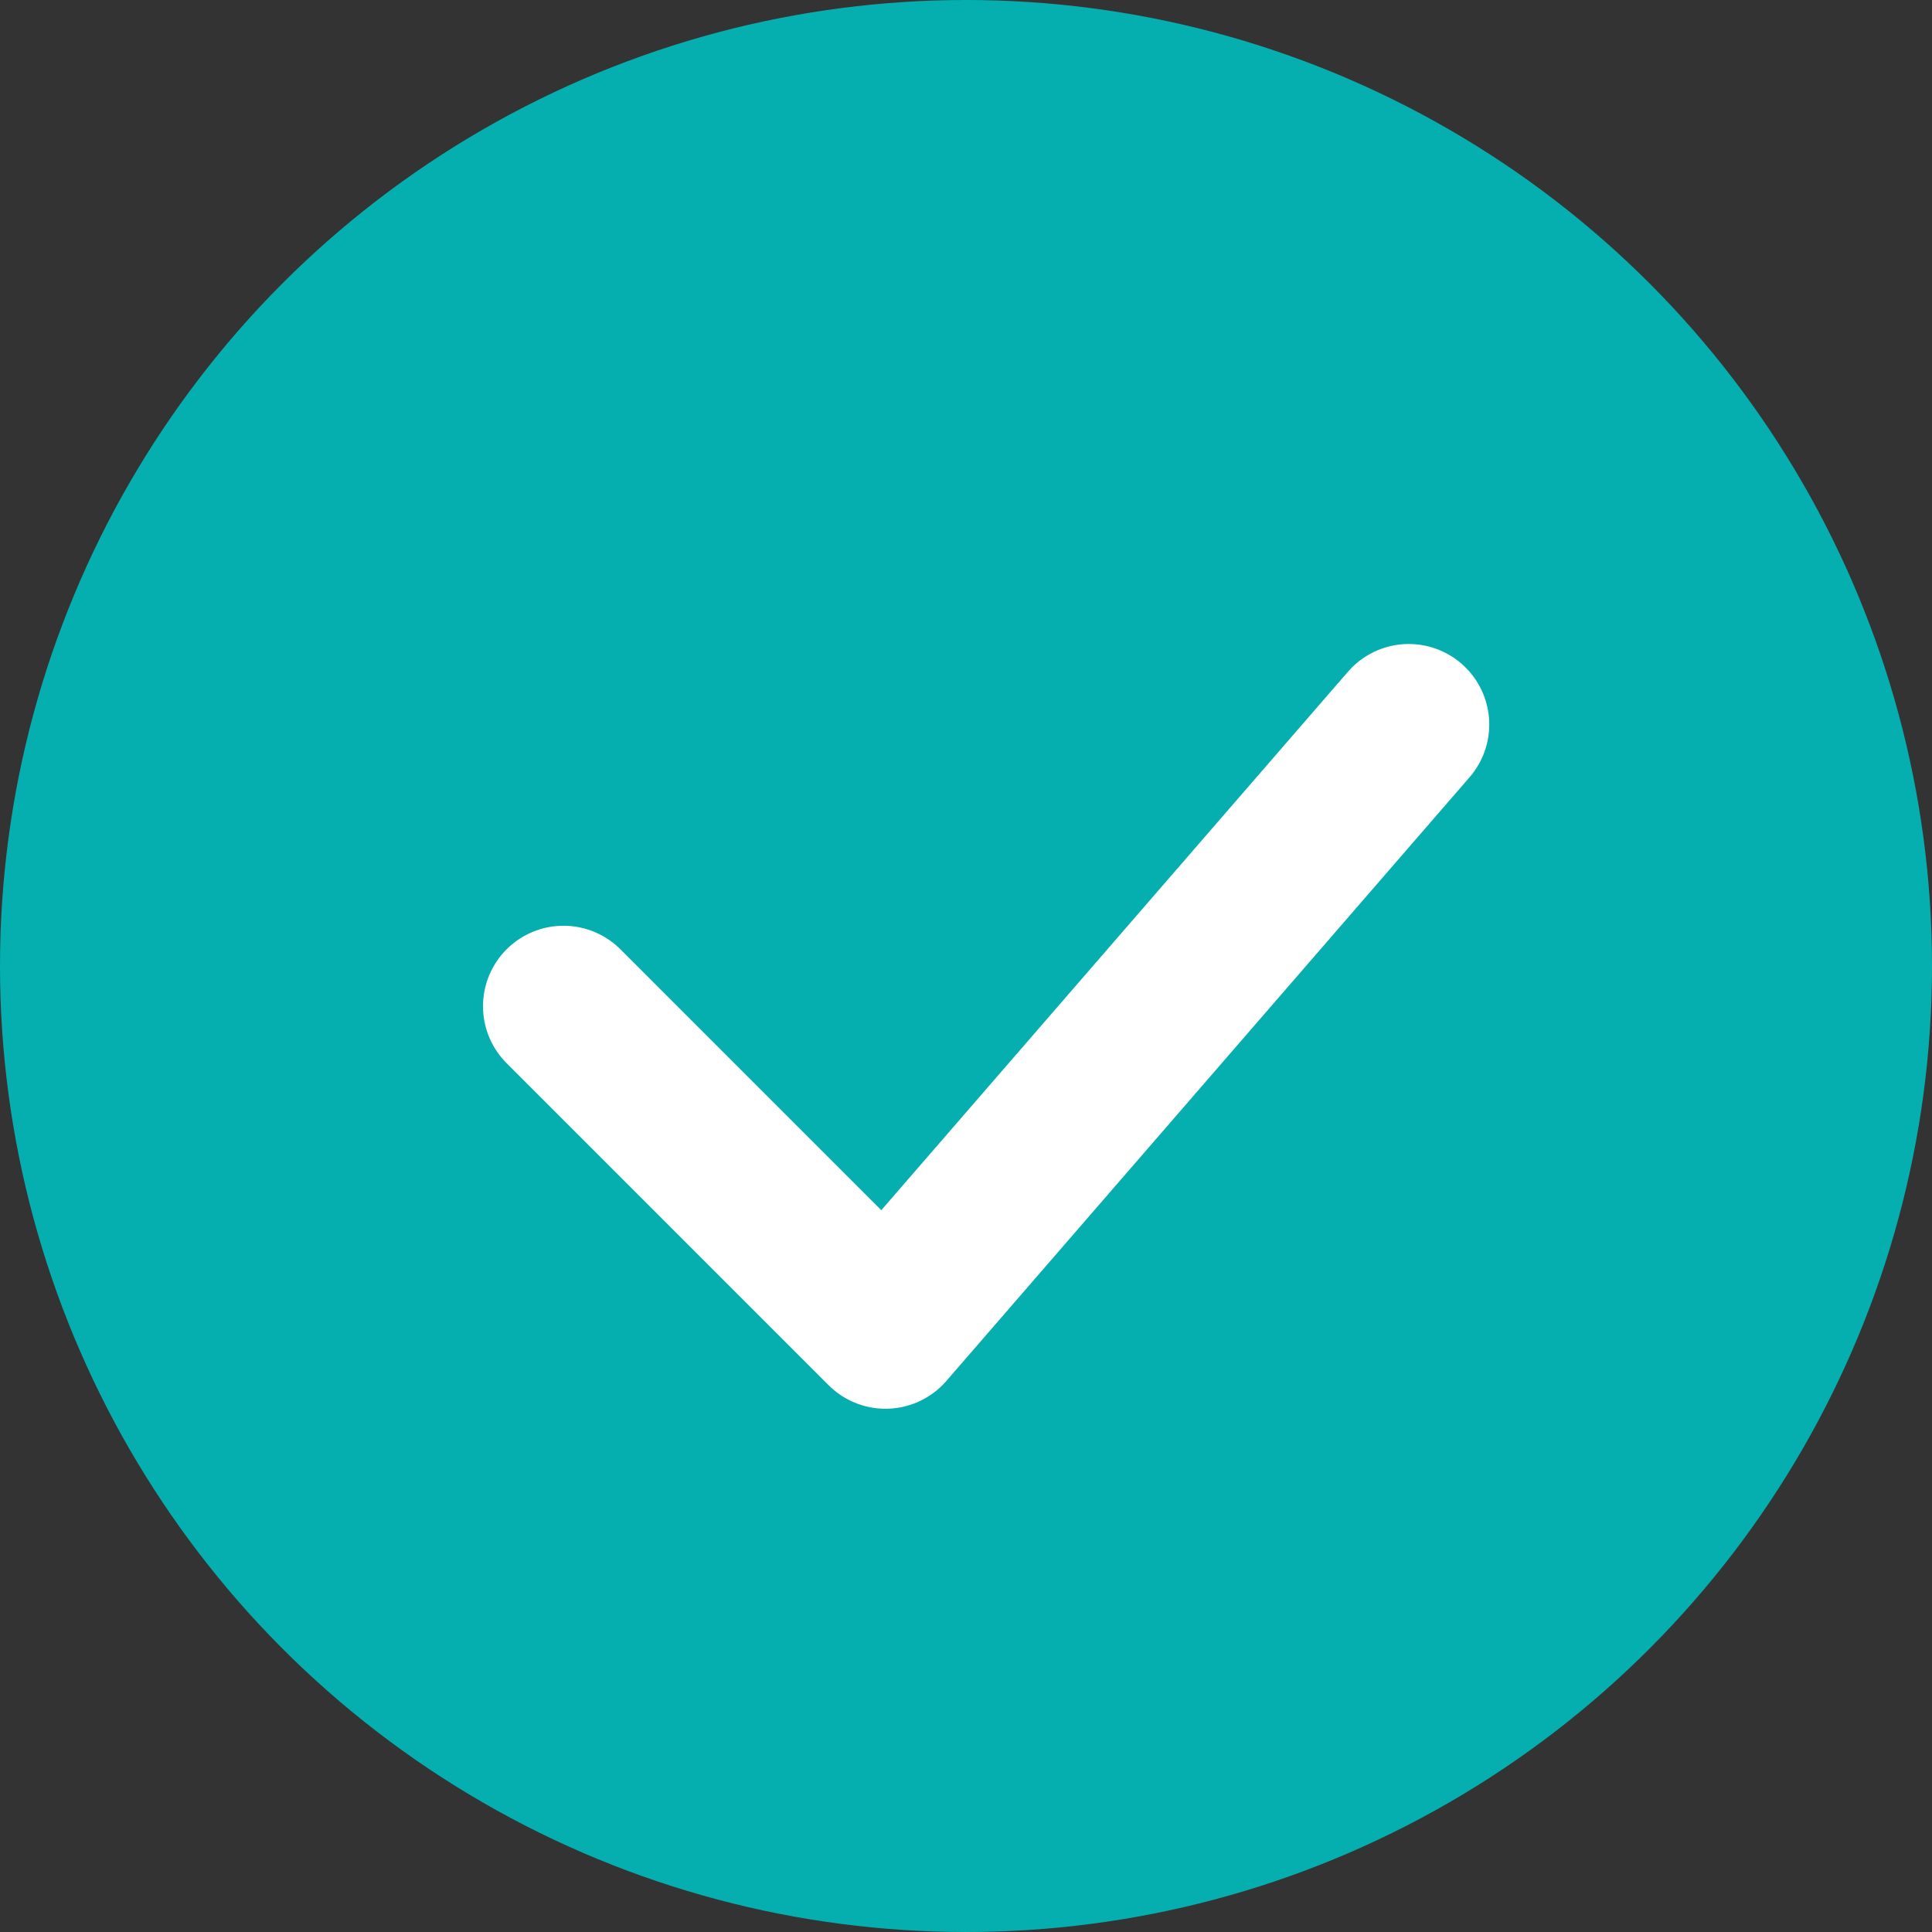
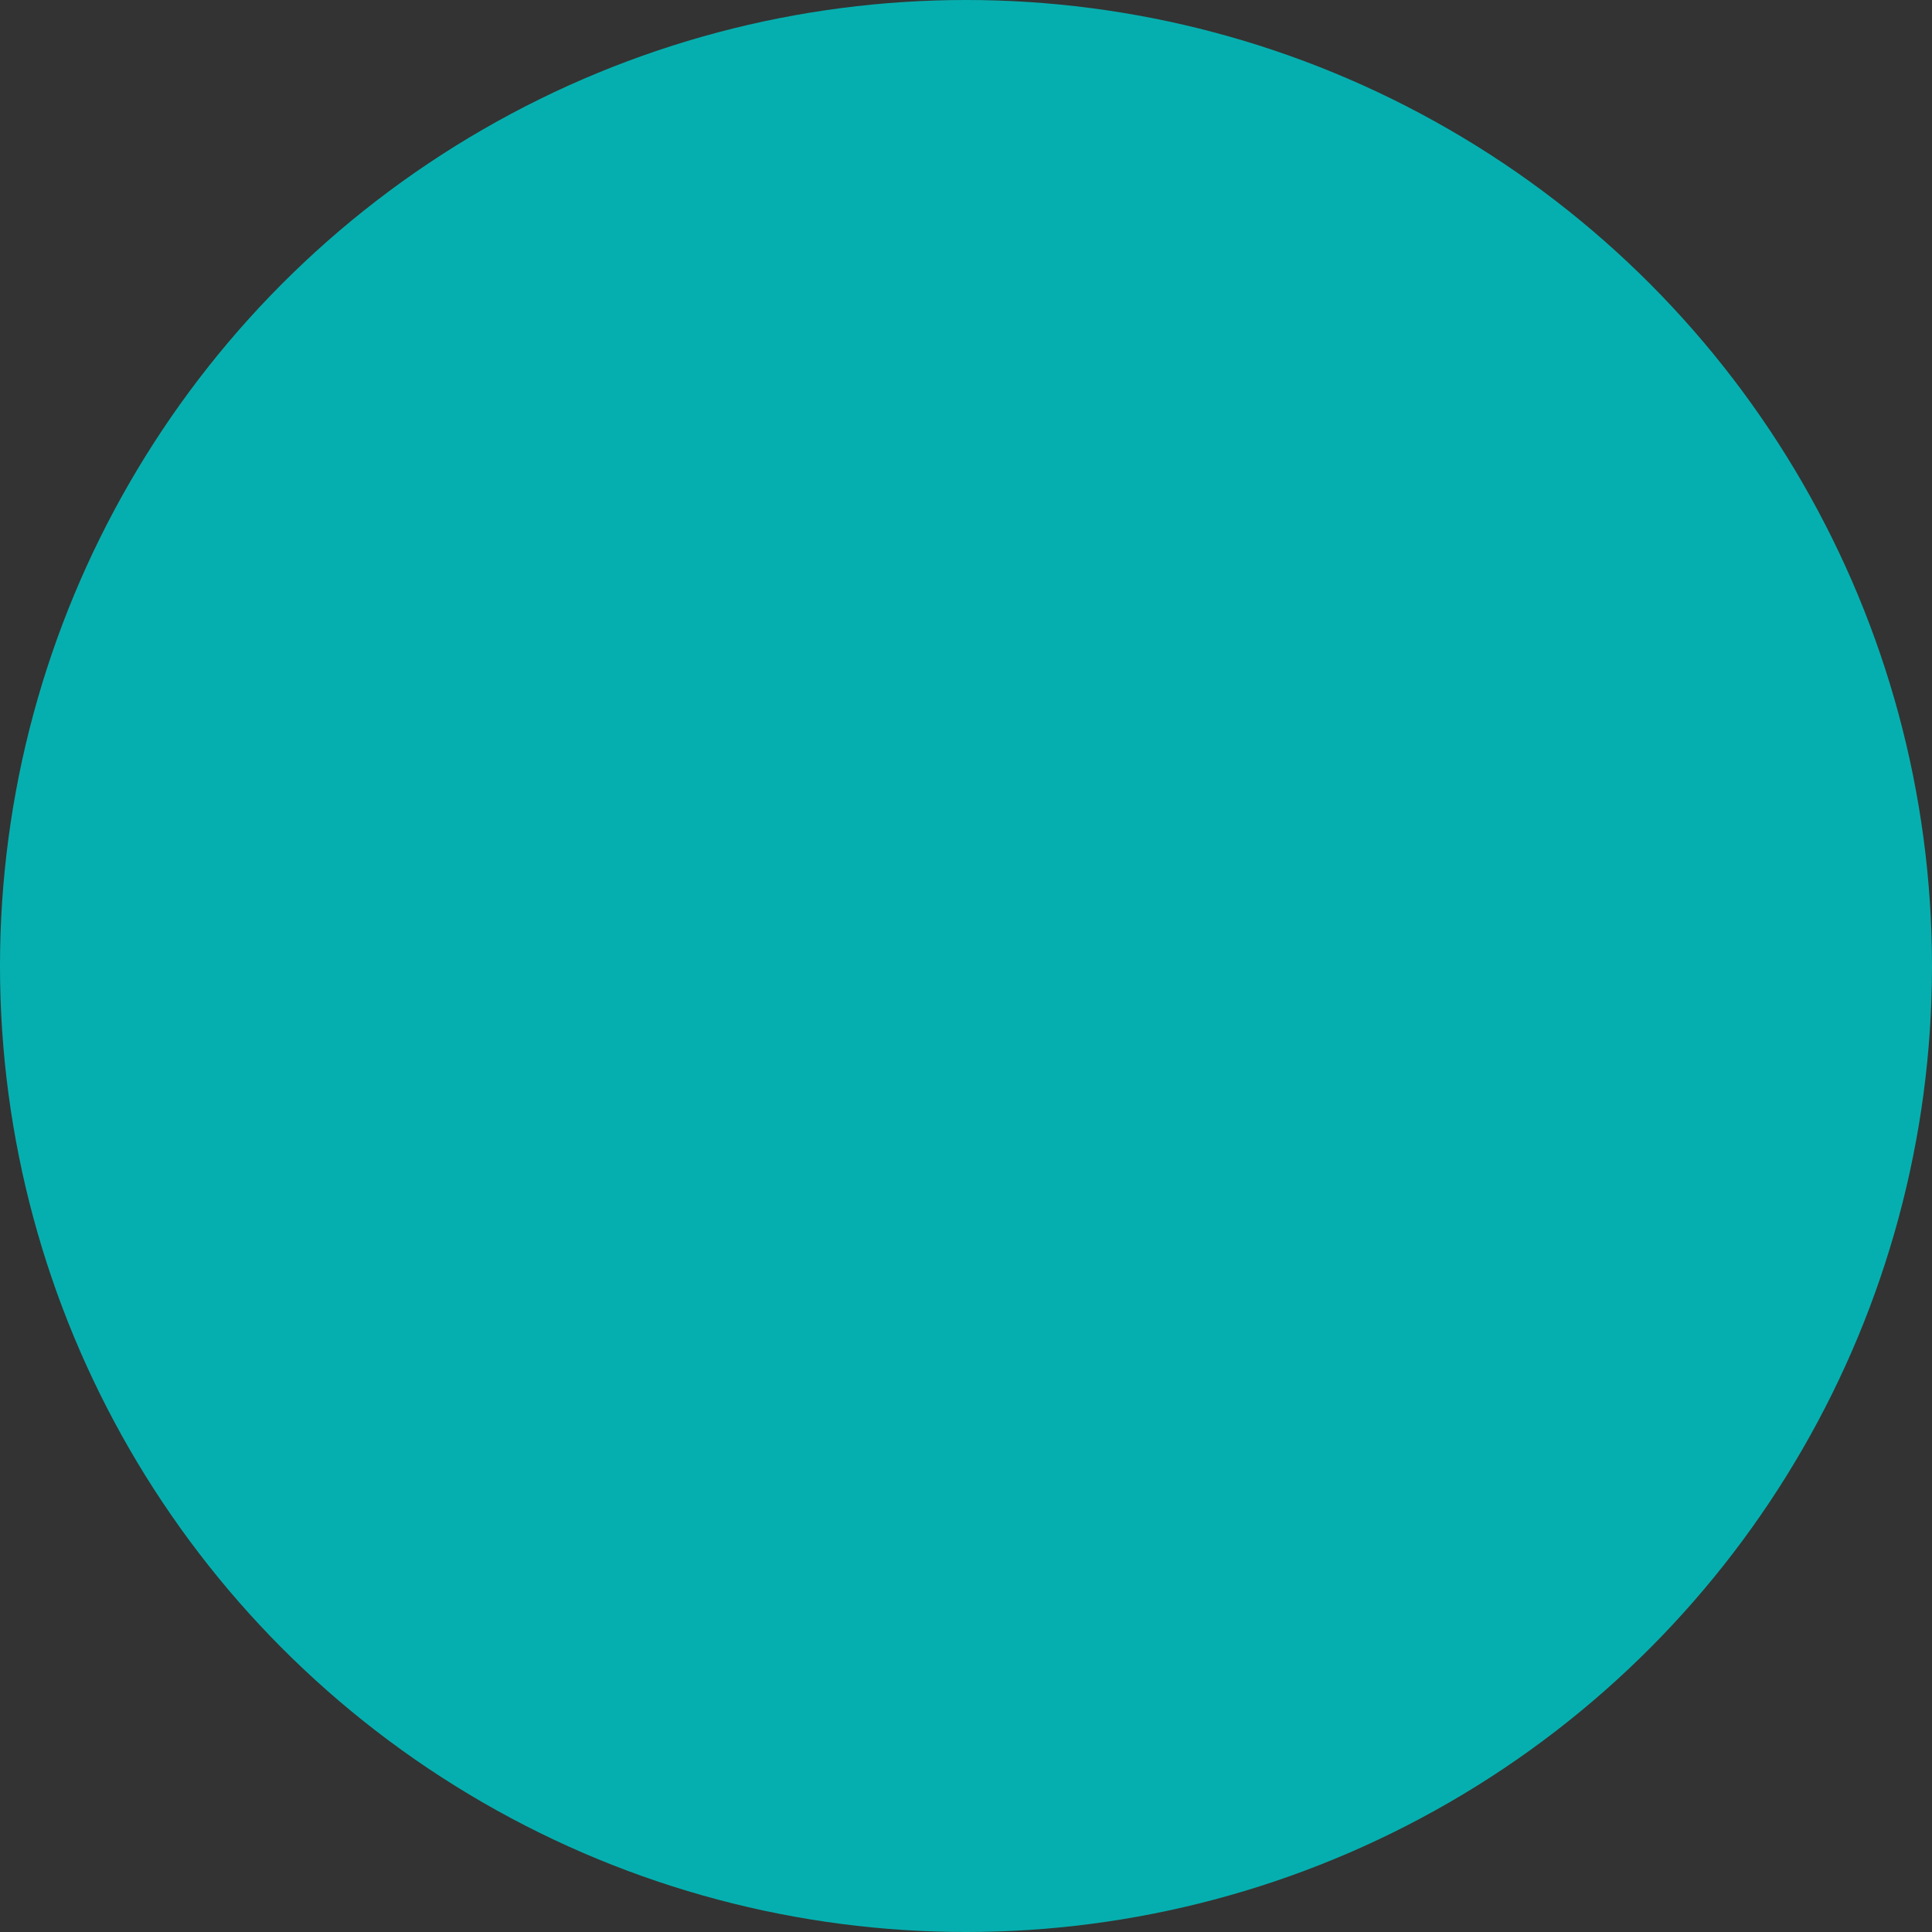
<svg xmlns="http://www.w3.org/2000/svg" width="24" height="24" viewBox="0 0 24 24" fill="#06AFAF">
  <rect x="0" y="0" width="24" height="24" fill="#333333" stroke="none" />
  <circle cx="12" cy="12" r="12" />
-   <path d="M7 12.5L11 16.5L17.5 9" stroke="white" stroke-width="2" stroke-linecap="round" stroke-linejoin="round" />
</svg>